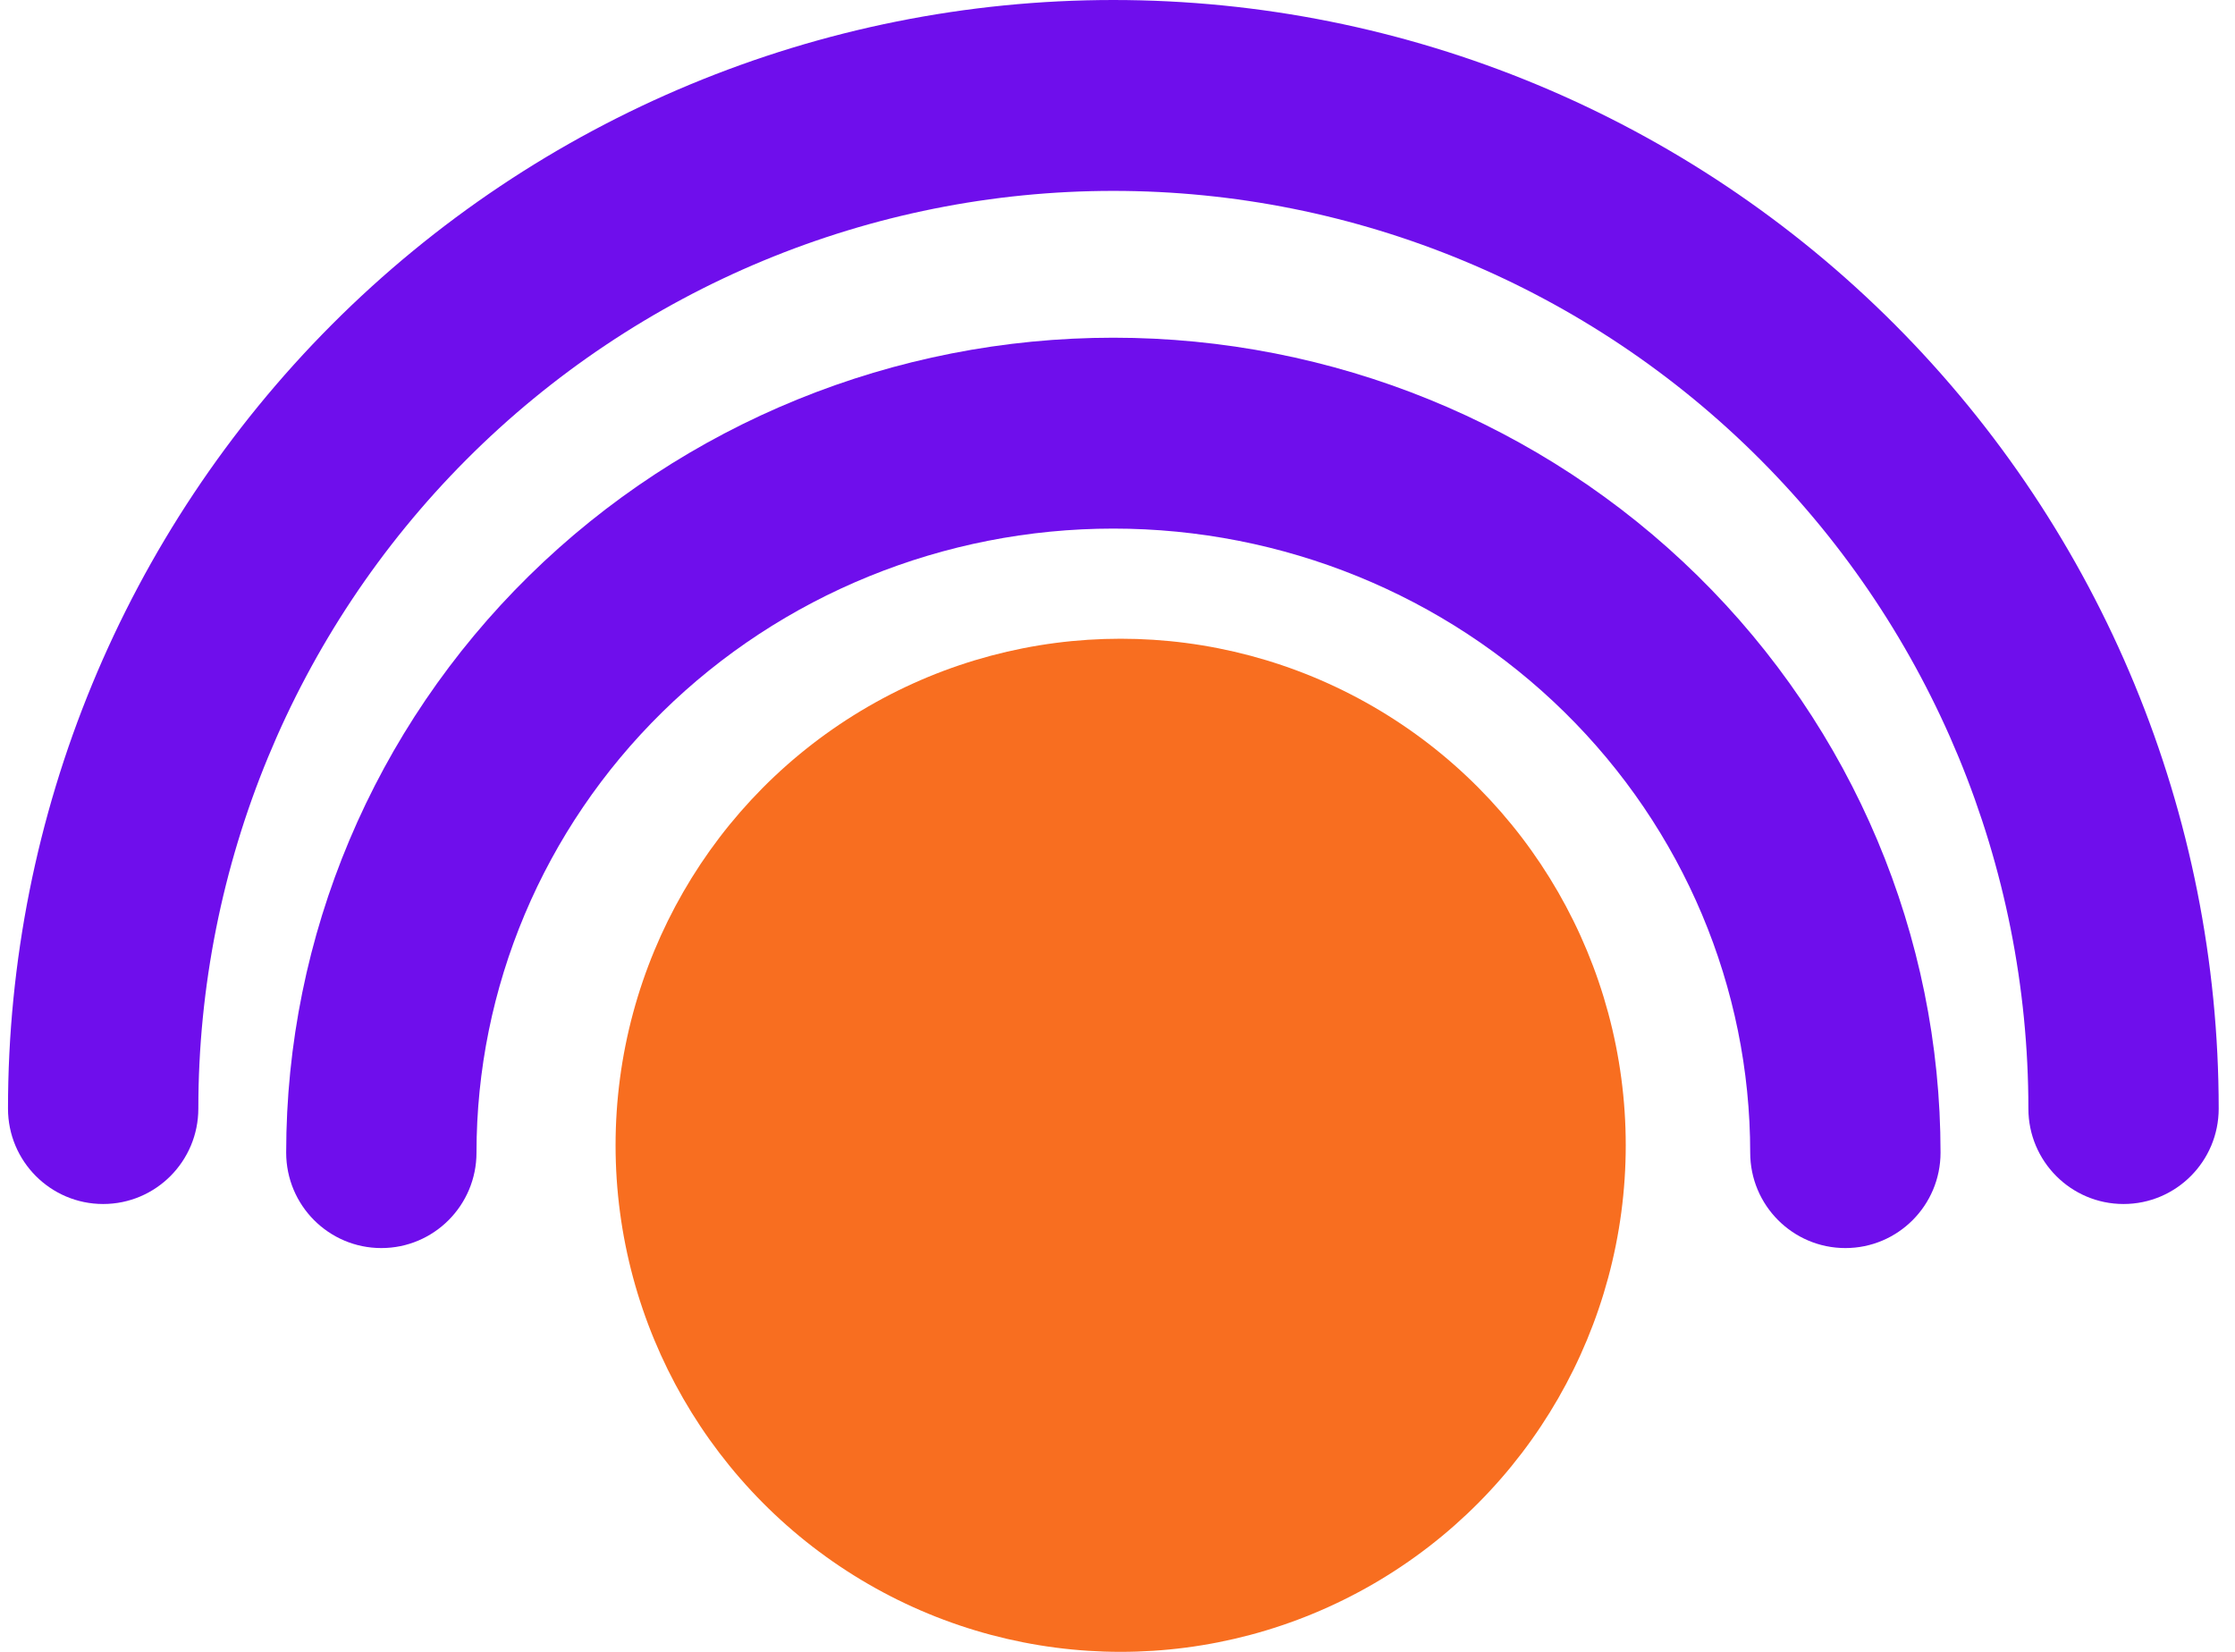
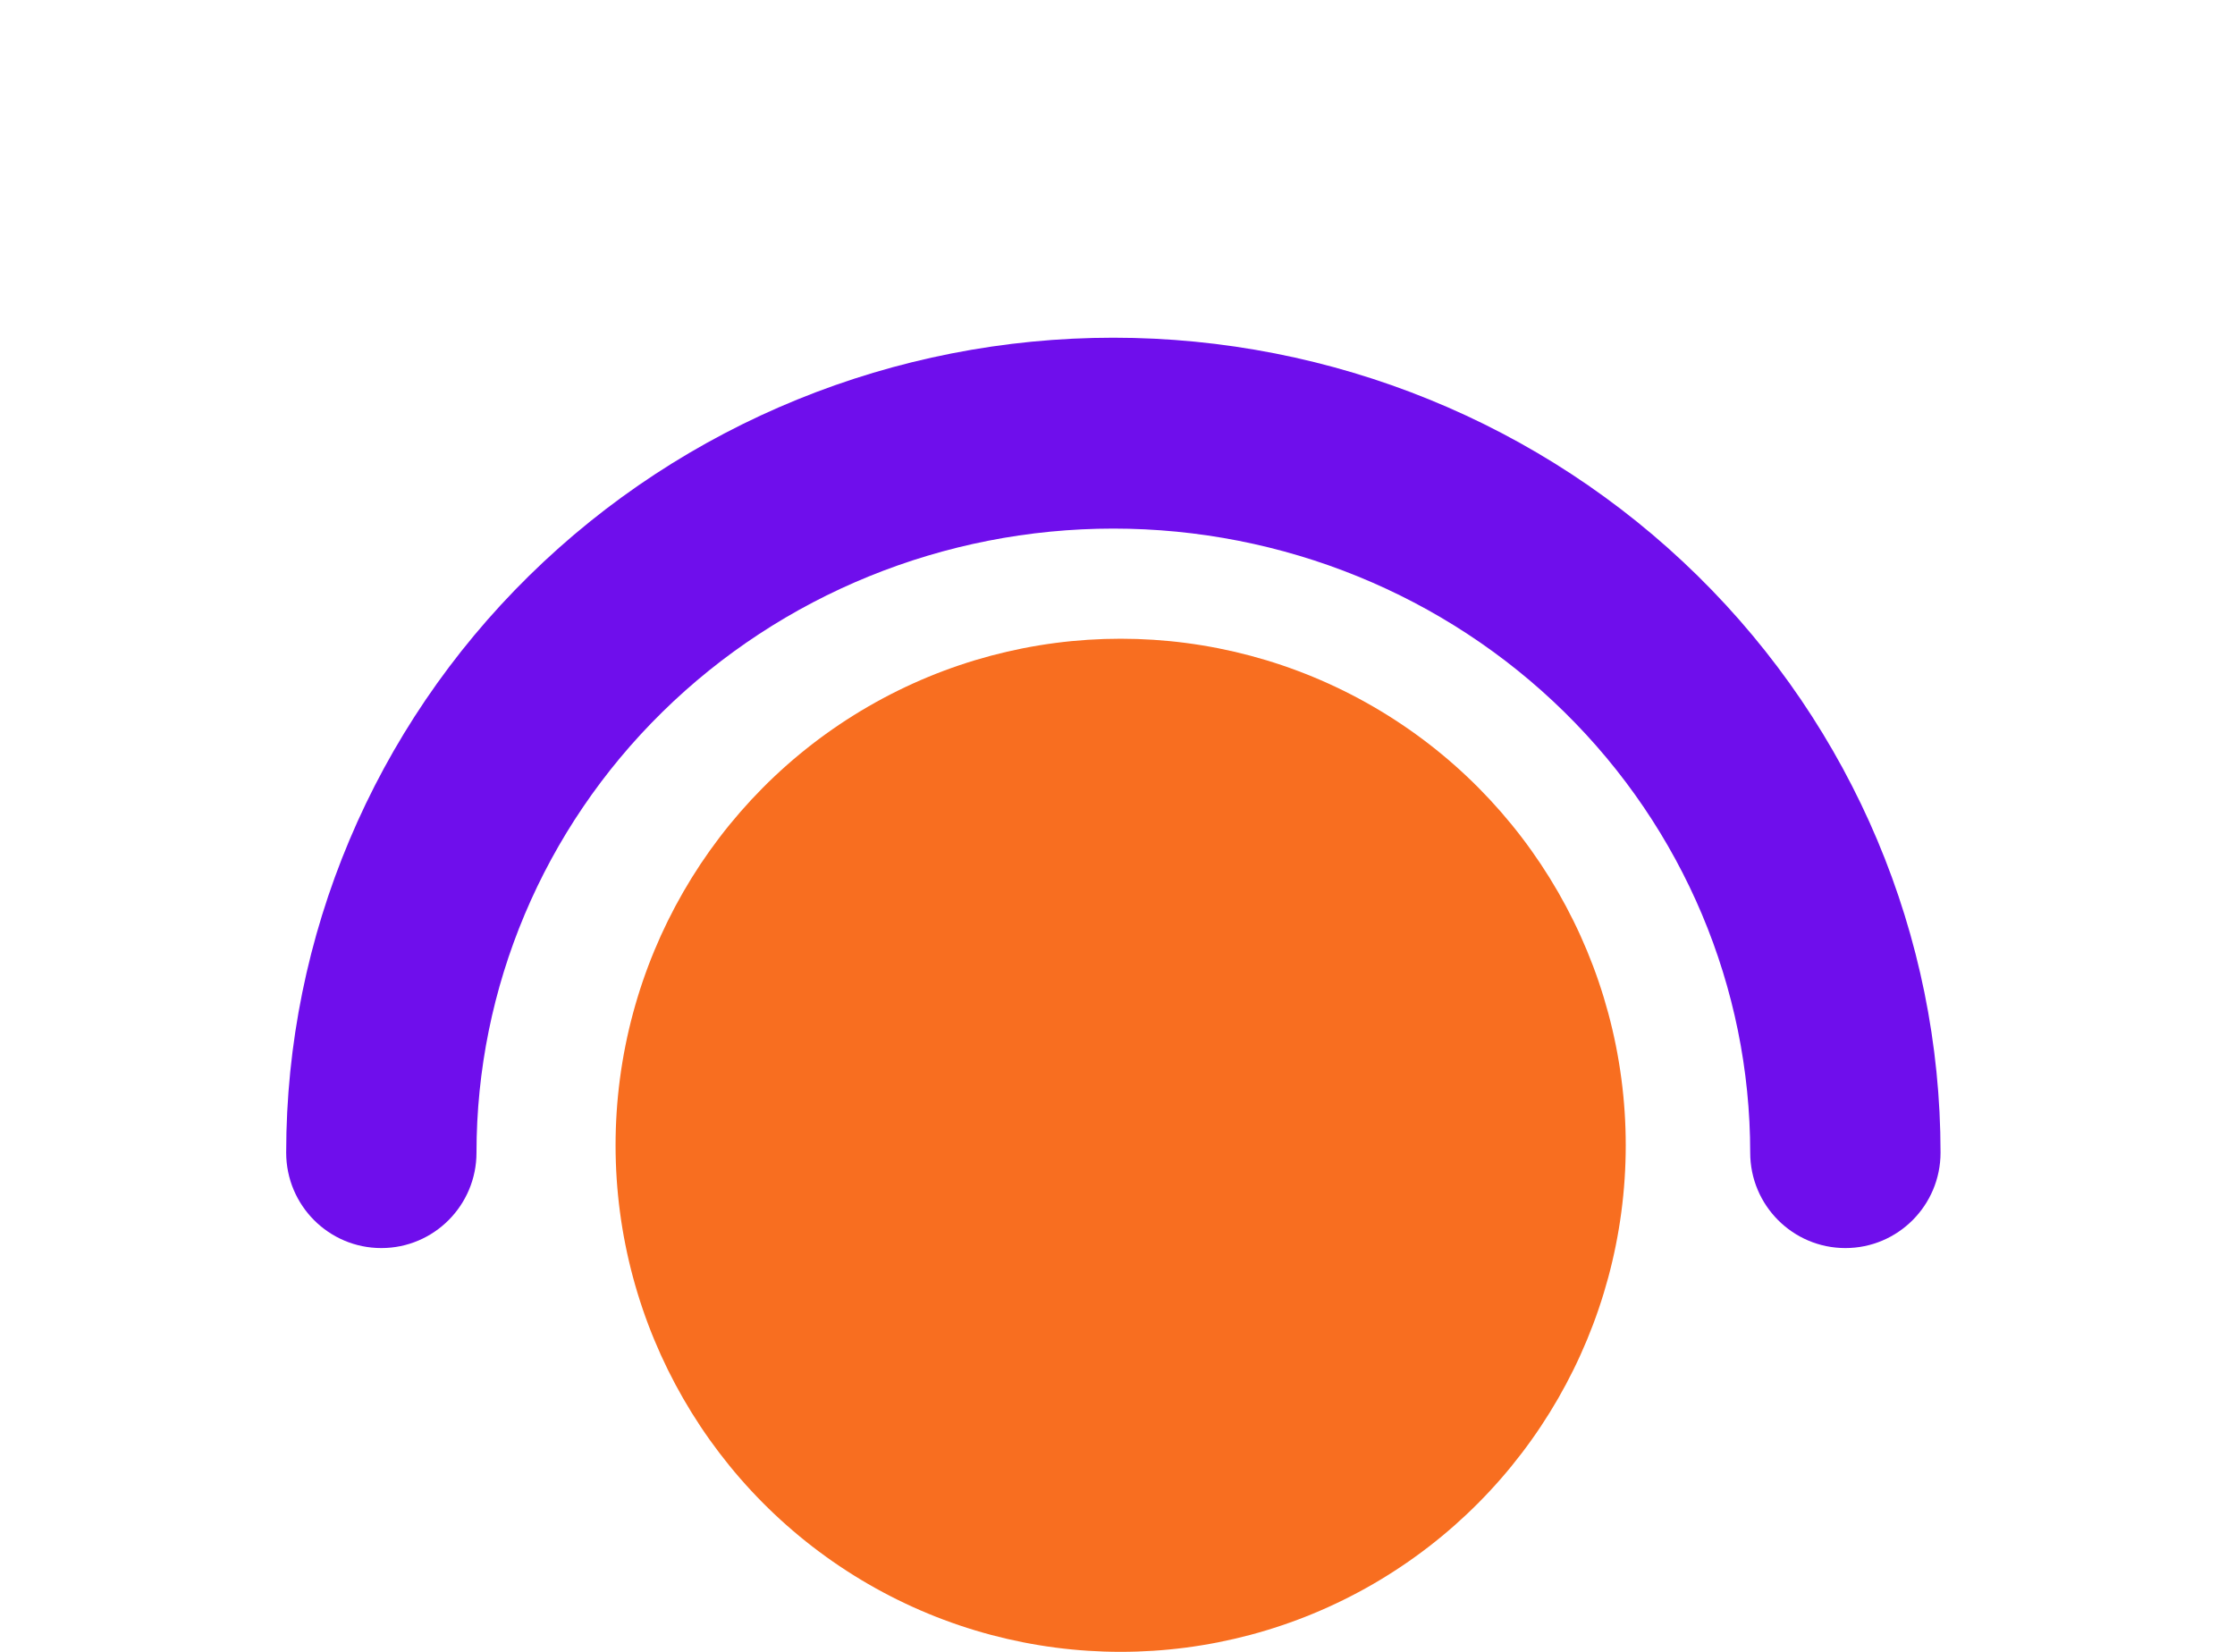
<svg xmlns="http://www.w3.org/2000/svg" width="92" height="68" viewBox="0 0 92 68" fill="none">
  <ellipse cx="46.13" cy="47.147" rx="20.791" ry="20.853" fill="#F86E20" />
  <path fill-rule="evenodd" clip-rule="evenodd" d="M15.697 51.378C13.533 51.378 11.78 49.619 11.78 47.449C11.78 38.526 15.387 29.985 21.781 23.7C28.172 17.418 36.824 13.902 45.829 13.902C54.834 13.902 63.486 17.418 69.878 23.7C76.272 29.985 79.879 38.526 79.879 47.449C79.879 49.619 78.125 51.378 75.962 51.378C73.798 51.378 72.044 49.619 72.044 47.449C72.044 40.662 69.302 34.136 64.394 29.312C59.484 24.485 52.807 21.76 45.829 21.76C38.851 21.76 32.175 24.485 27.264 29.312C22.356 34.136 19.614 40.662 19.614 47.449C19.614 49.619 17.86 51.378 15.697 51.378Z" fill="#6F0EEC" />
-   <path fill-rule="evenodd" clip-rule="evenodd" d="M4.246 49.564C2.083 49.564 0.329 47.805 0.329 45.636C0.329 33.532 5.123 21.925 13.656 13.366C22.189 4.808 33.762 1.78405e-05 45.829 1.50839e-05C57.897 1.6142e-05 69.47 4.808 78.002 13.366C86.535 21.925 91.329 33.532 91.329 45.636C91.329 47.805 89.575 49.564 87.412 49.564C85.249 49.564 83.495 47.805 83.495 45.636C83.495 35.616 79.526 26.007 72.463 18.923C65.399 11.838 55.819 7.858 45.829 7.858C35.84 7.858 26.259 11.838 19.195 18.923C12.132 26.007 8.164 35.616 8.164 45.636C8.164 47.805 6.41 49.564 4.246 49.564Z" fill="#6F0EEC" />
</svg>